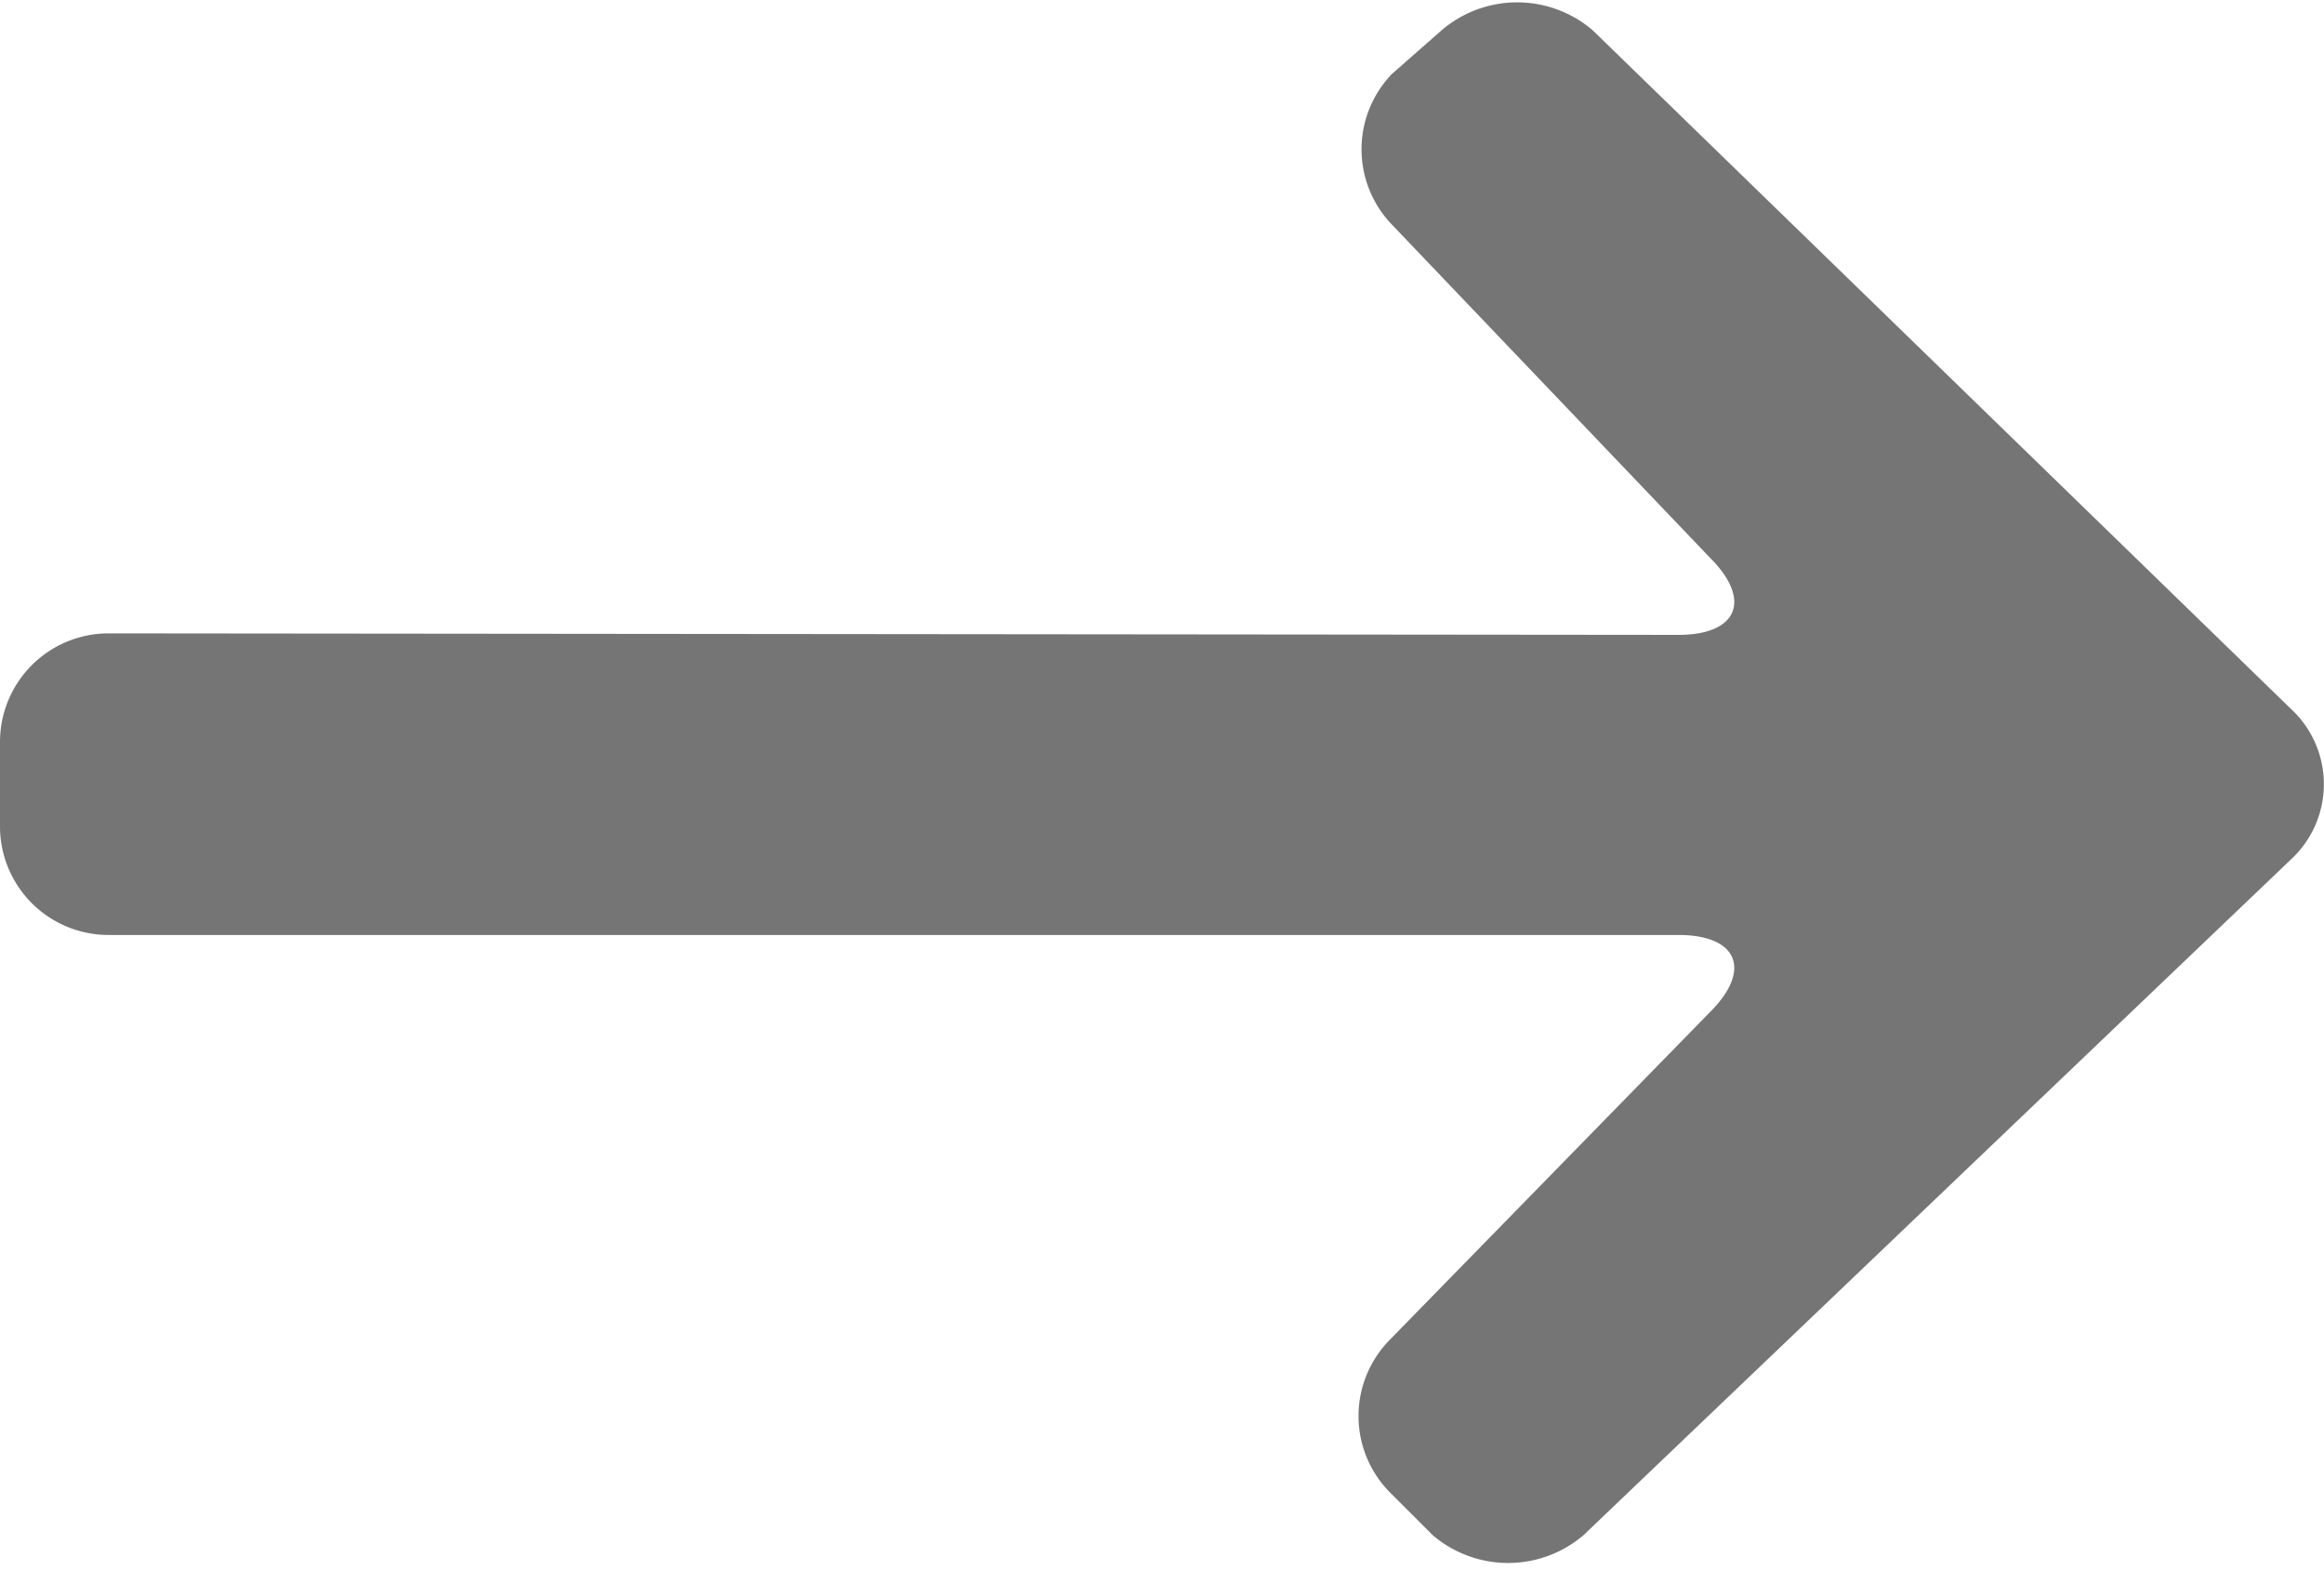
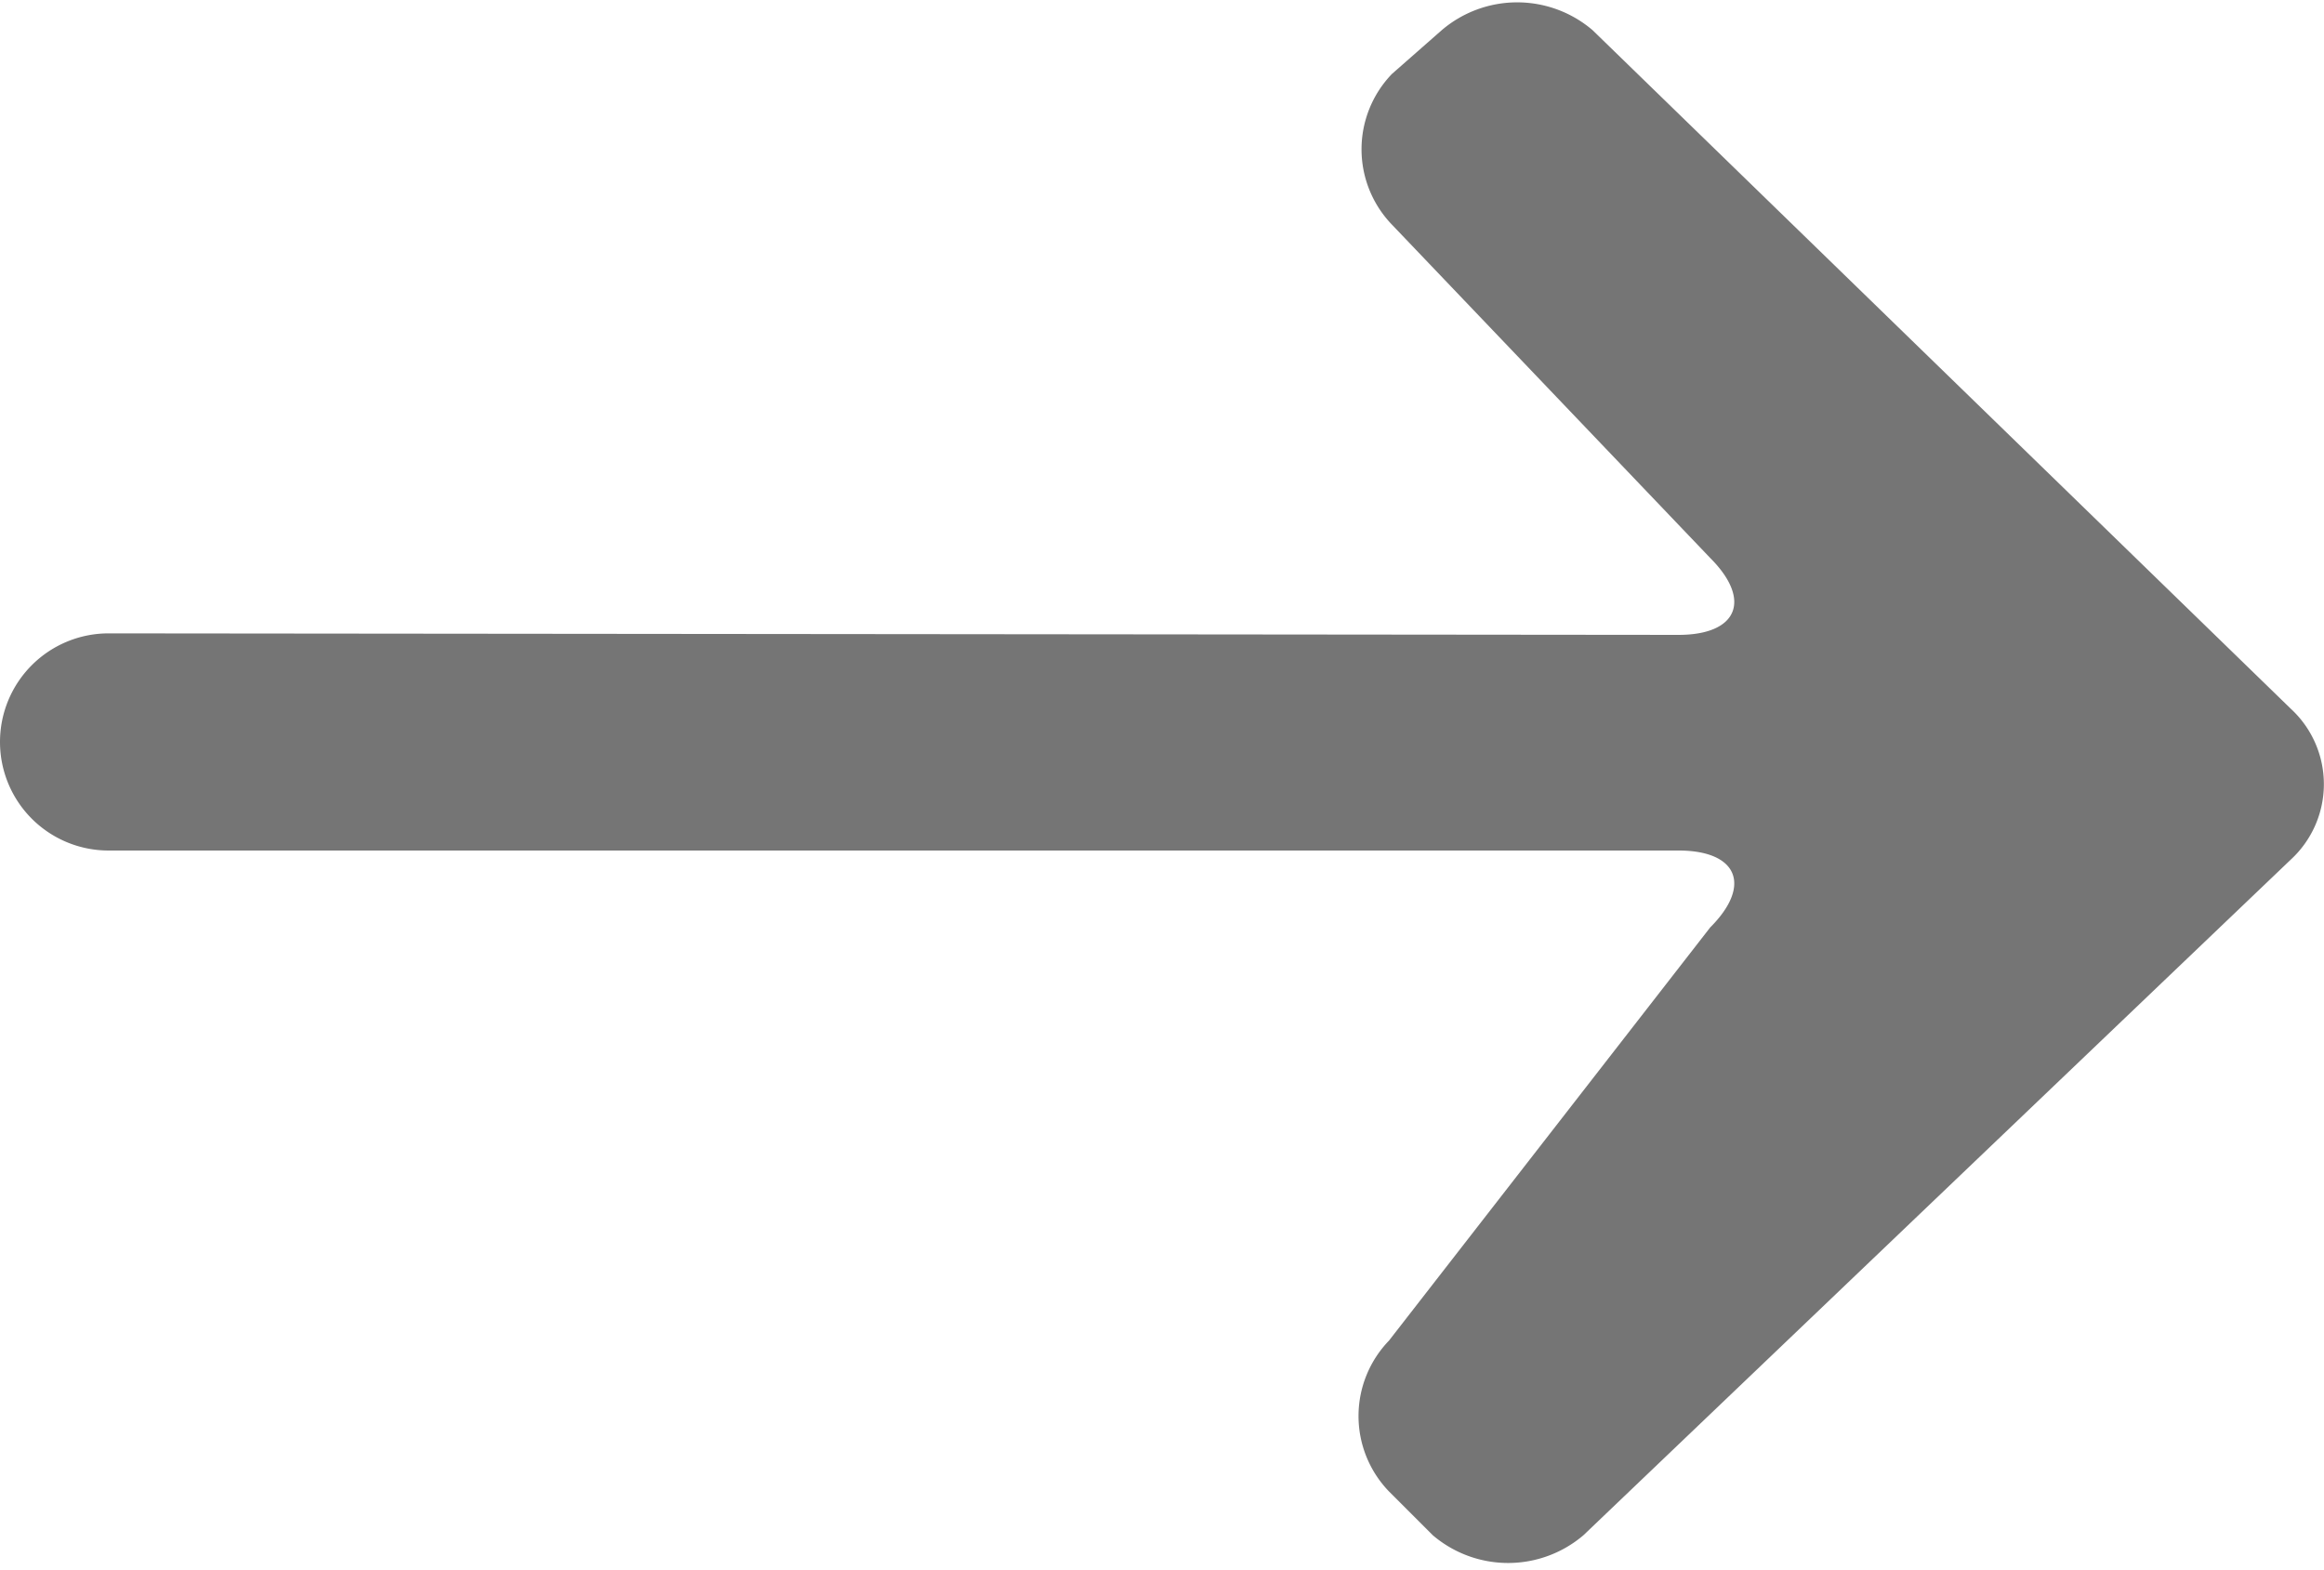
<svg xmlns="http://www.w3.org/2000/svg" id="Layer_1" data-name="Layer 1" viewBox="0 0 15.41 10.41">
  <defs>
    <style>.cls-1{fill:#757575;}</style>
  </defs>
  <title>Arrow</title>
-   <path class="cls-1" d="M.89,4.5a.72.72,0,0,0-.72.72v.56a.72.72,0,0,0,.72.72H11.3c.39,0,.49.23.21.51L9.38,9.19a.72.72,0,0,0,0,1l.29.29a.77.77,0,0,0,1,0L15.36,6a.68.68,0,0,0,0-1L10.73.5a.77.77,0,0,0-1,0L9.4.79a.72.72,0,0,0,0,1L11.51,4c.28.28.18.51-.21.51Z" transform="translate(-0.17 -0.3)" />
+   <path class="cls-1" d="M.89,4.5a.72.72,0,0,0-.72.72a.72.72,0,0,0,.72.72H11.3c.39,0,.49.23.21.51L9.38,9.19a.72.72,0,0,0,0,1l.29.29a.77.77,0,0,0,1,0L15.36,6a.68.68,0,0,0,0-1L10.73.5a.77.77,0,0,0-1,0L9.4.79a.72.72,0,0,0,0,1L11.51,4c.28.28.18.51-.21.51Z" transform="translate(-0.17 -0.3)" />
</svg>